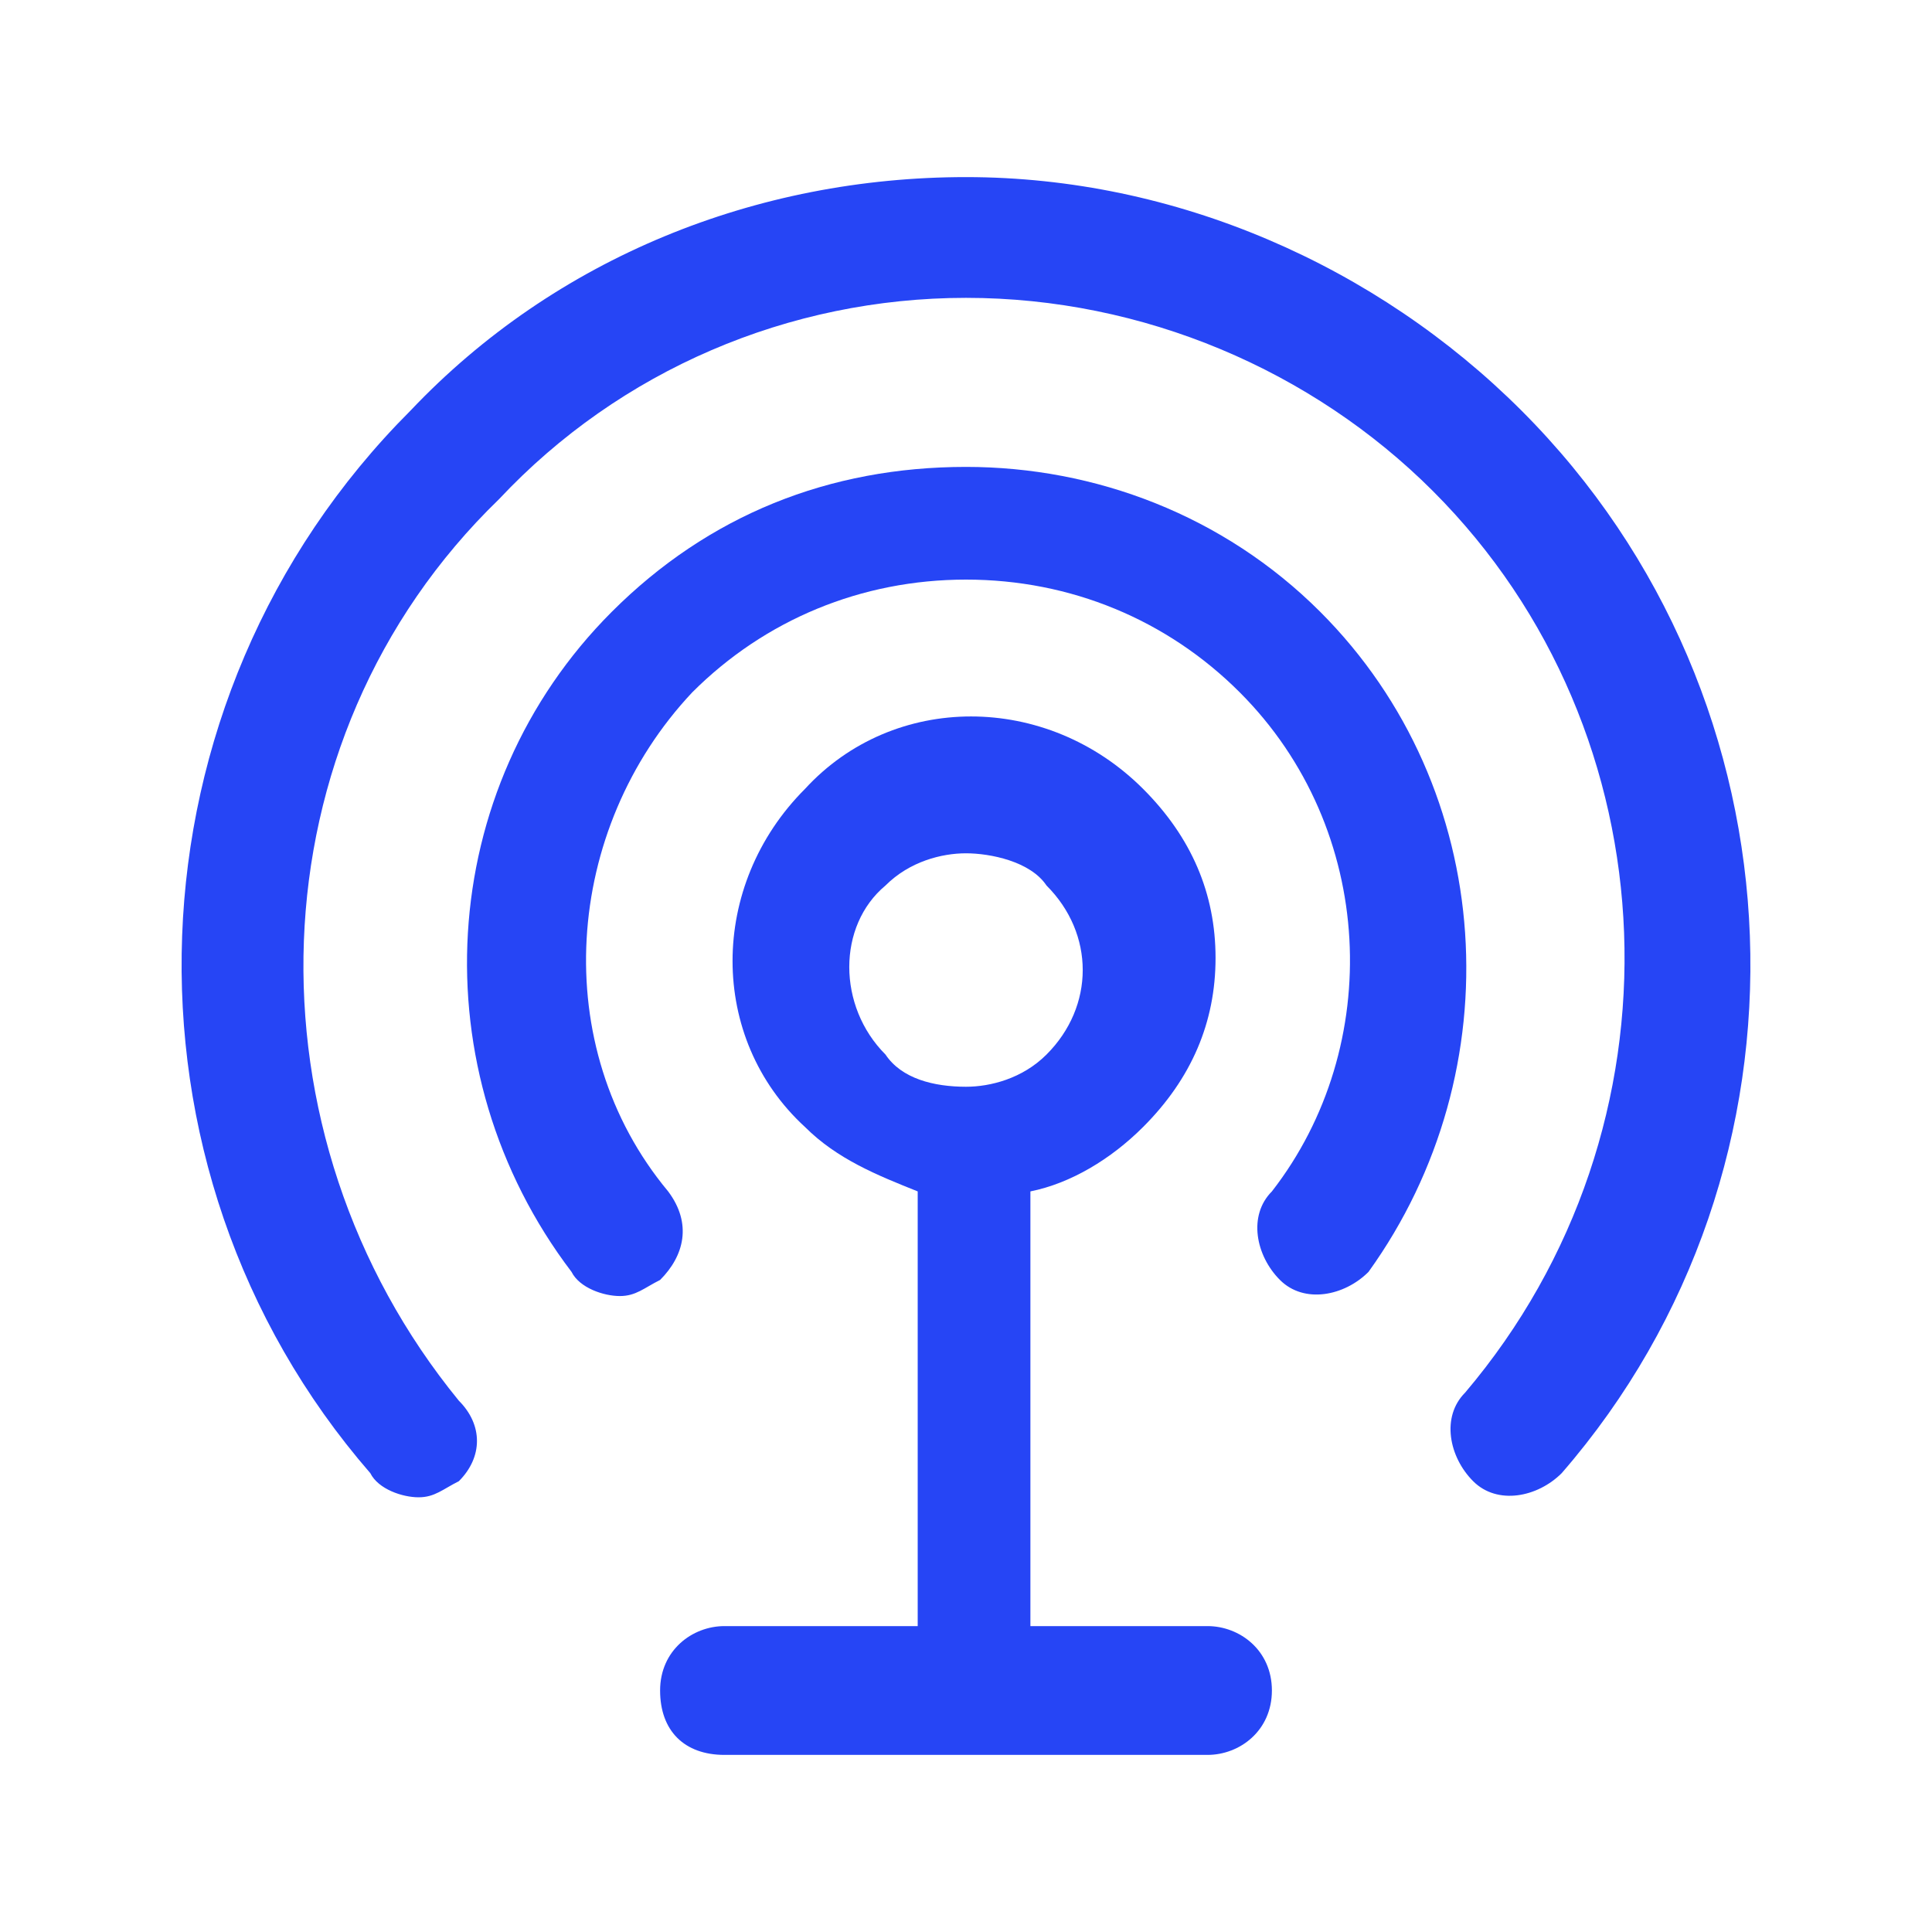
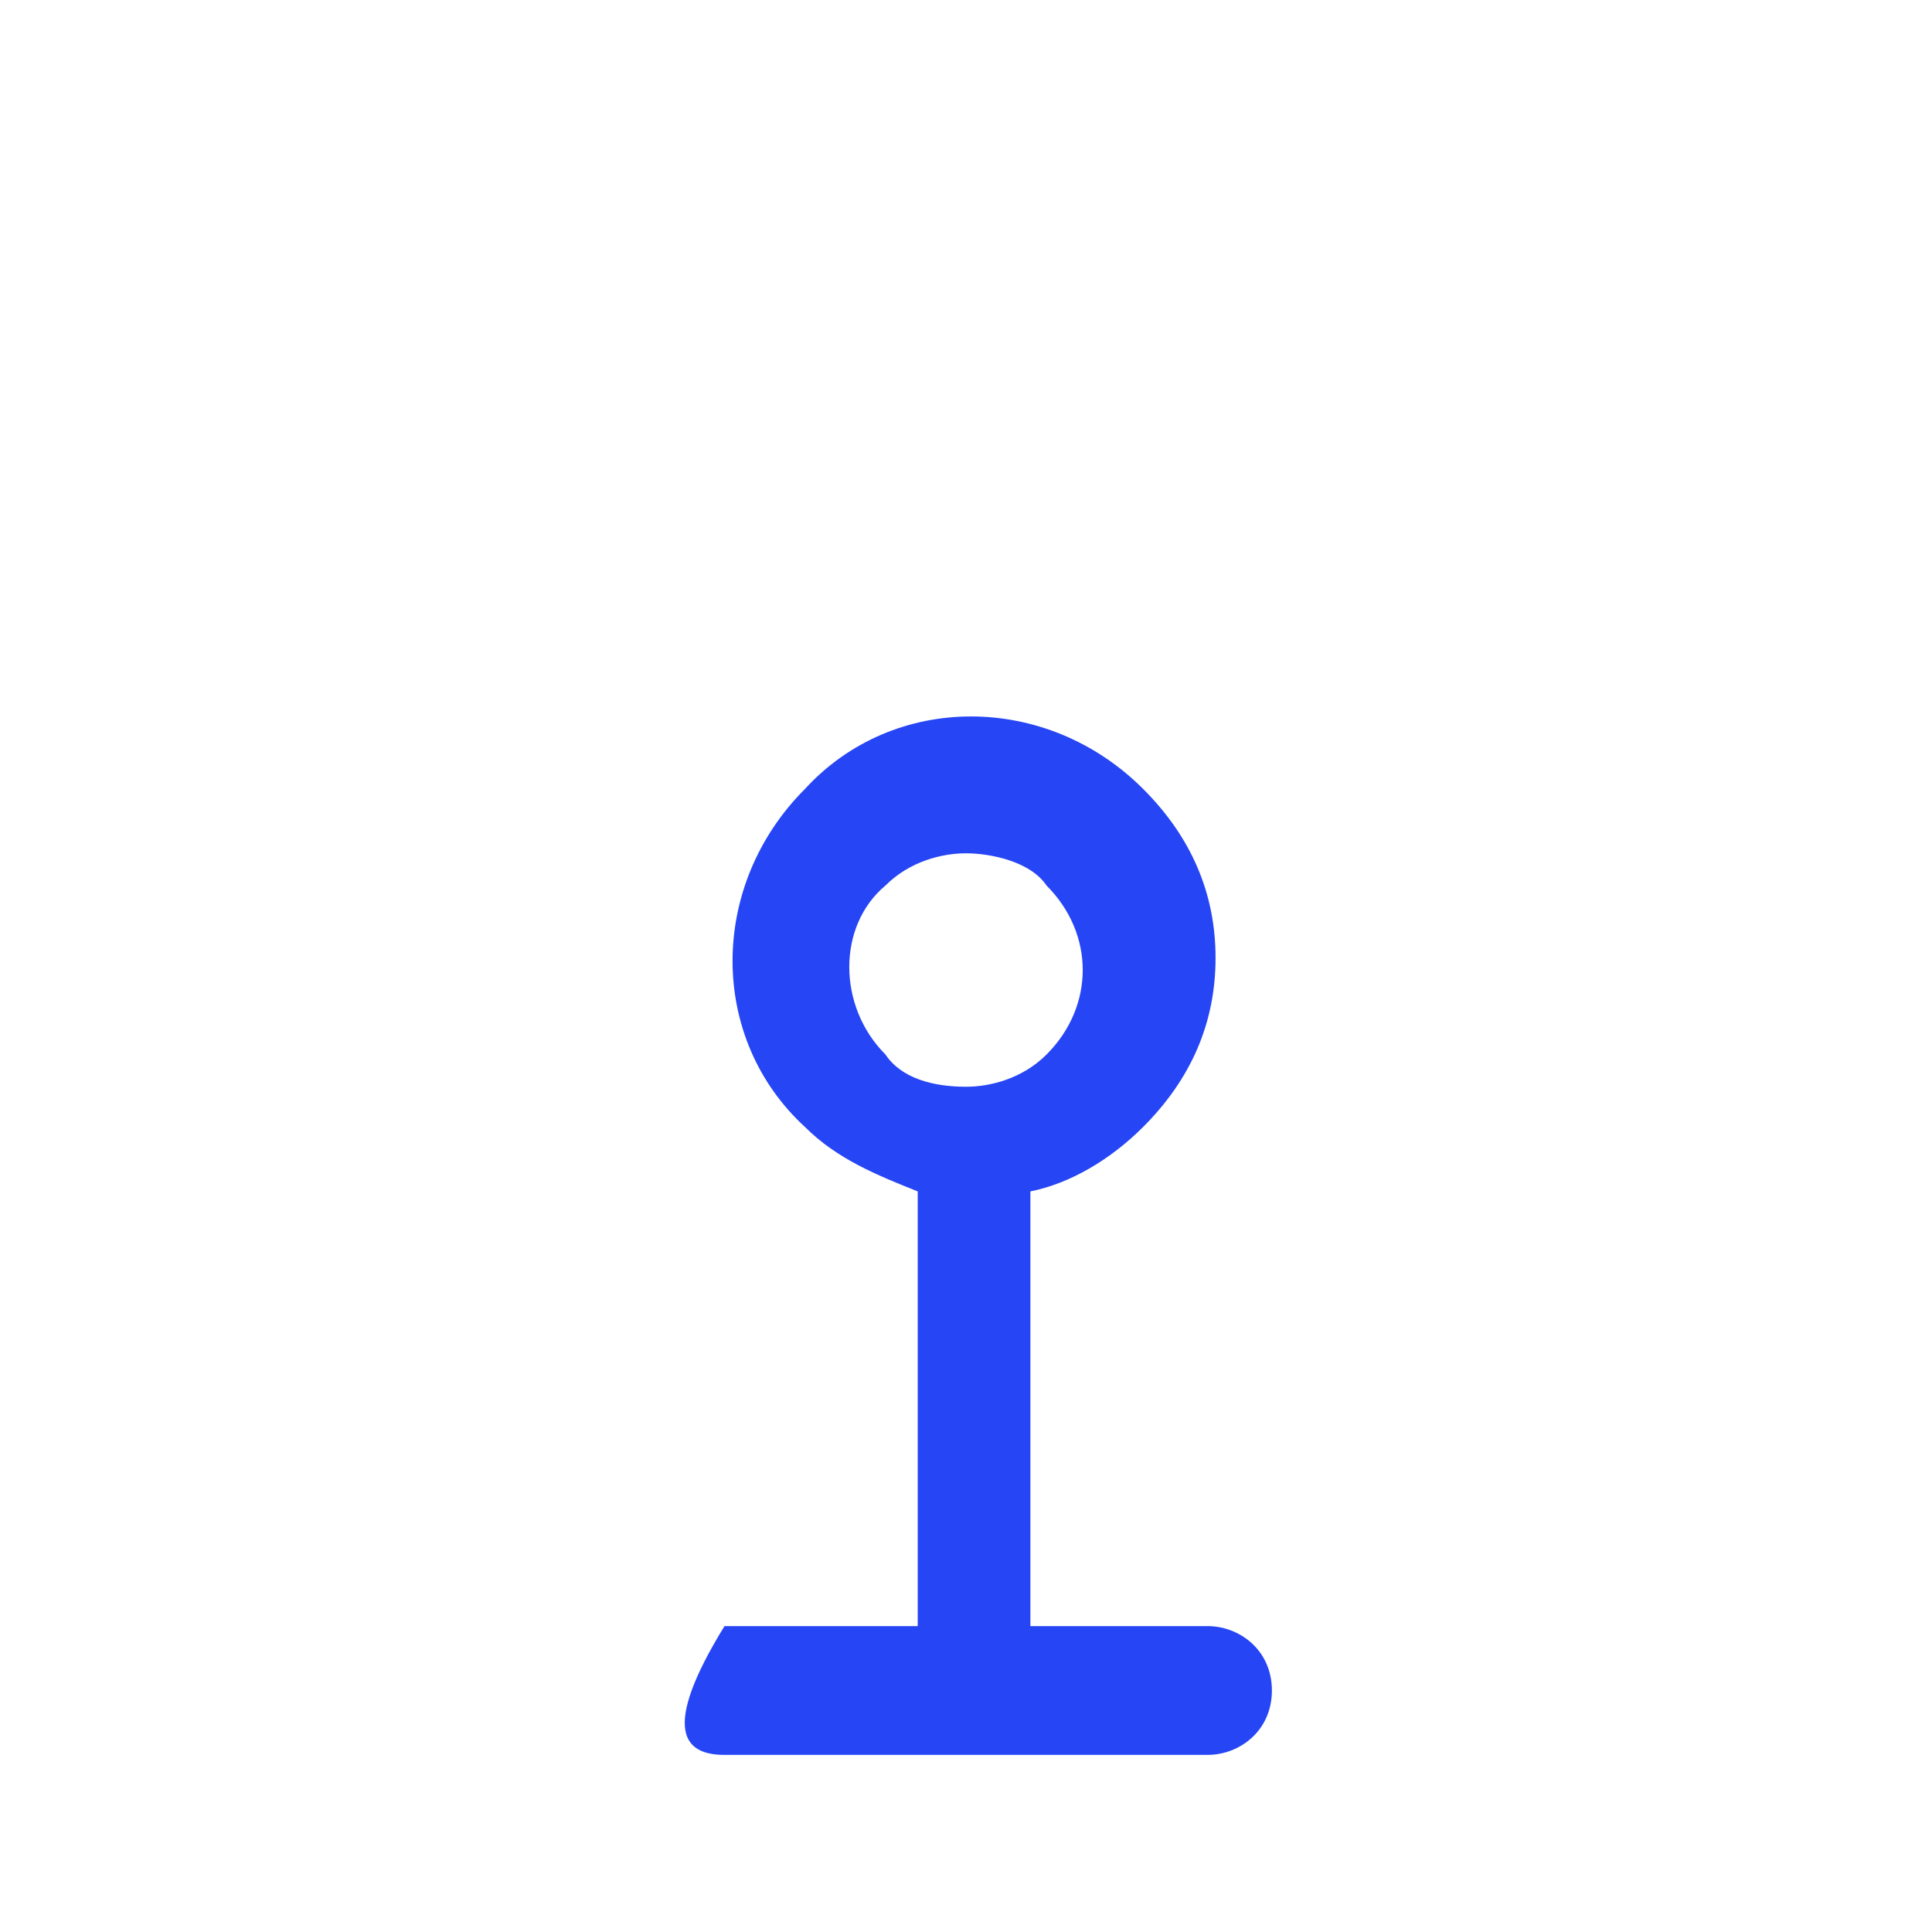
<svg xmlns="http://www.w3.org/2000/svg" width="24" height="24" viewBox="0 0 24 24" fill="none">
-   <path d="M18.9 5.1C17.1 3.3 14.6 2.2 12 2.2C9.4 2.2 6.9 3.2 5.1 5.1C1.5 8.7 1.3 14.5 4.6 18.3C4.7 18.5 5 18.6 5.2 18.6C5.4 18.6 5.5 18.5 5.7 18.4C6 18.1 6 17.7 5.7 17.4C3 14.1 3.1 9.2 6.2 6.2C7.7 4.6 9.8 3.7 12 3.7C14.2 3.7 16.3 4.6 17.8 6.1C20.8 9.1 21 14 18.2 17.3C17.9 17.6 18 18.1 18.3 18.4C18.6 18.7 19.1 18.6 19.4 18.3C22.7 14.5 22.5 8.7 18.9 5.1Z" fill="#2645F5" />
-   <path d="M16.4 7.6C15.2 6.4 13.6 5.8 12 5.8C10.3 5.8 8.8 6.4 7.6 7.6C5.4 9.8 5.2 13.3 7.1 15.8C7.2 16 7.5 16.1 7.7 16.1C7.9 16.1 8 16 8.2 15.9C8.5 15.6 8.6 15.2 8.3 14.8C6.8 13 7 10.3 8.6 8.6C9.5 7.7 10.7 7.2 12 7.2C13.3 7.2 14.5 7.7 15.4 8.6C17.1 10.3 17.2 13 15.8 14.8C15.5 15.1 15.6 15.6 15.9 15.9C16.2 16.2 16.7 16.1 17 15.8C18.8 13.3 18.6 9.8 16.4 7.6Z" fill="#2645F5" />
-   <path d="M15 20.2H12.8V14.8C13.3 14.7 13.8 14.4 14.2 14C14.8 13.4 15.1 12.7 15.1 11.9C15.1 11.1 14.8 10.4 14.2 9.8C13 8.6 11.1 8.6 10 9.8C8.8 11 8.8 12.9 10 14C10.4 14.4 10.9 14.6 11.4 14.8V20.2H9C8.6 20.2 8.2 20.5 8.2 21C8.2 21.5 8.5 21.8 9 21.8H15C15.4 21.8 15.8 21.5 15.8 21C15.8 20.5 15.4 20.2 15 20.2ZM11 11C11.3 10.7 11.7 10.6 12 10.6C12.3 10.6 12.8 10.7 13 11C13.6 11.6 13.6 12.5 13 13.1C12.7 13.4 12.3 13.5 12 13.5C11.6 13.5 11.2 13.4 11 13.1C10.4 12.5 10.4 11.5 11 11Z" fill="#2645F5" />
+   <path d="M15 20.2H12.8V14.8C13.3 14.7 13.8 14.4 14.2 14C14.8 13.4 15.1 12.7 15.1 11.9C15.1 11.1 14.8 10.4 14.2 9.8C13 8.6 11.1 8.6 10 9.8C8.8 11 8.8 12.9 10 14C10.4 14.4 10.9 14.6 11.4 14.8V20.2H9C8.2 21.5 8.5 21.8 9 21.8H15C15.4 21.8 15.8 21.5 15.8 21C15.8 20.5 15.4 20.2 15 20.2ZM11 11C11.3 10.7 11.7 10.6 12 10.6C12.3 10.6 12.8 10.7 13 11C13.6 11.6 13.6 12.5 13 13.1C12.7 13.4 12.3 13.5 12 13.5C11.6 13.5 11.2 13.4 11 13.1C10.4 12.5 10.4 11.5 11 11Z" fill="#2645F5" />
</svg>